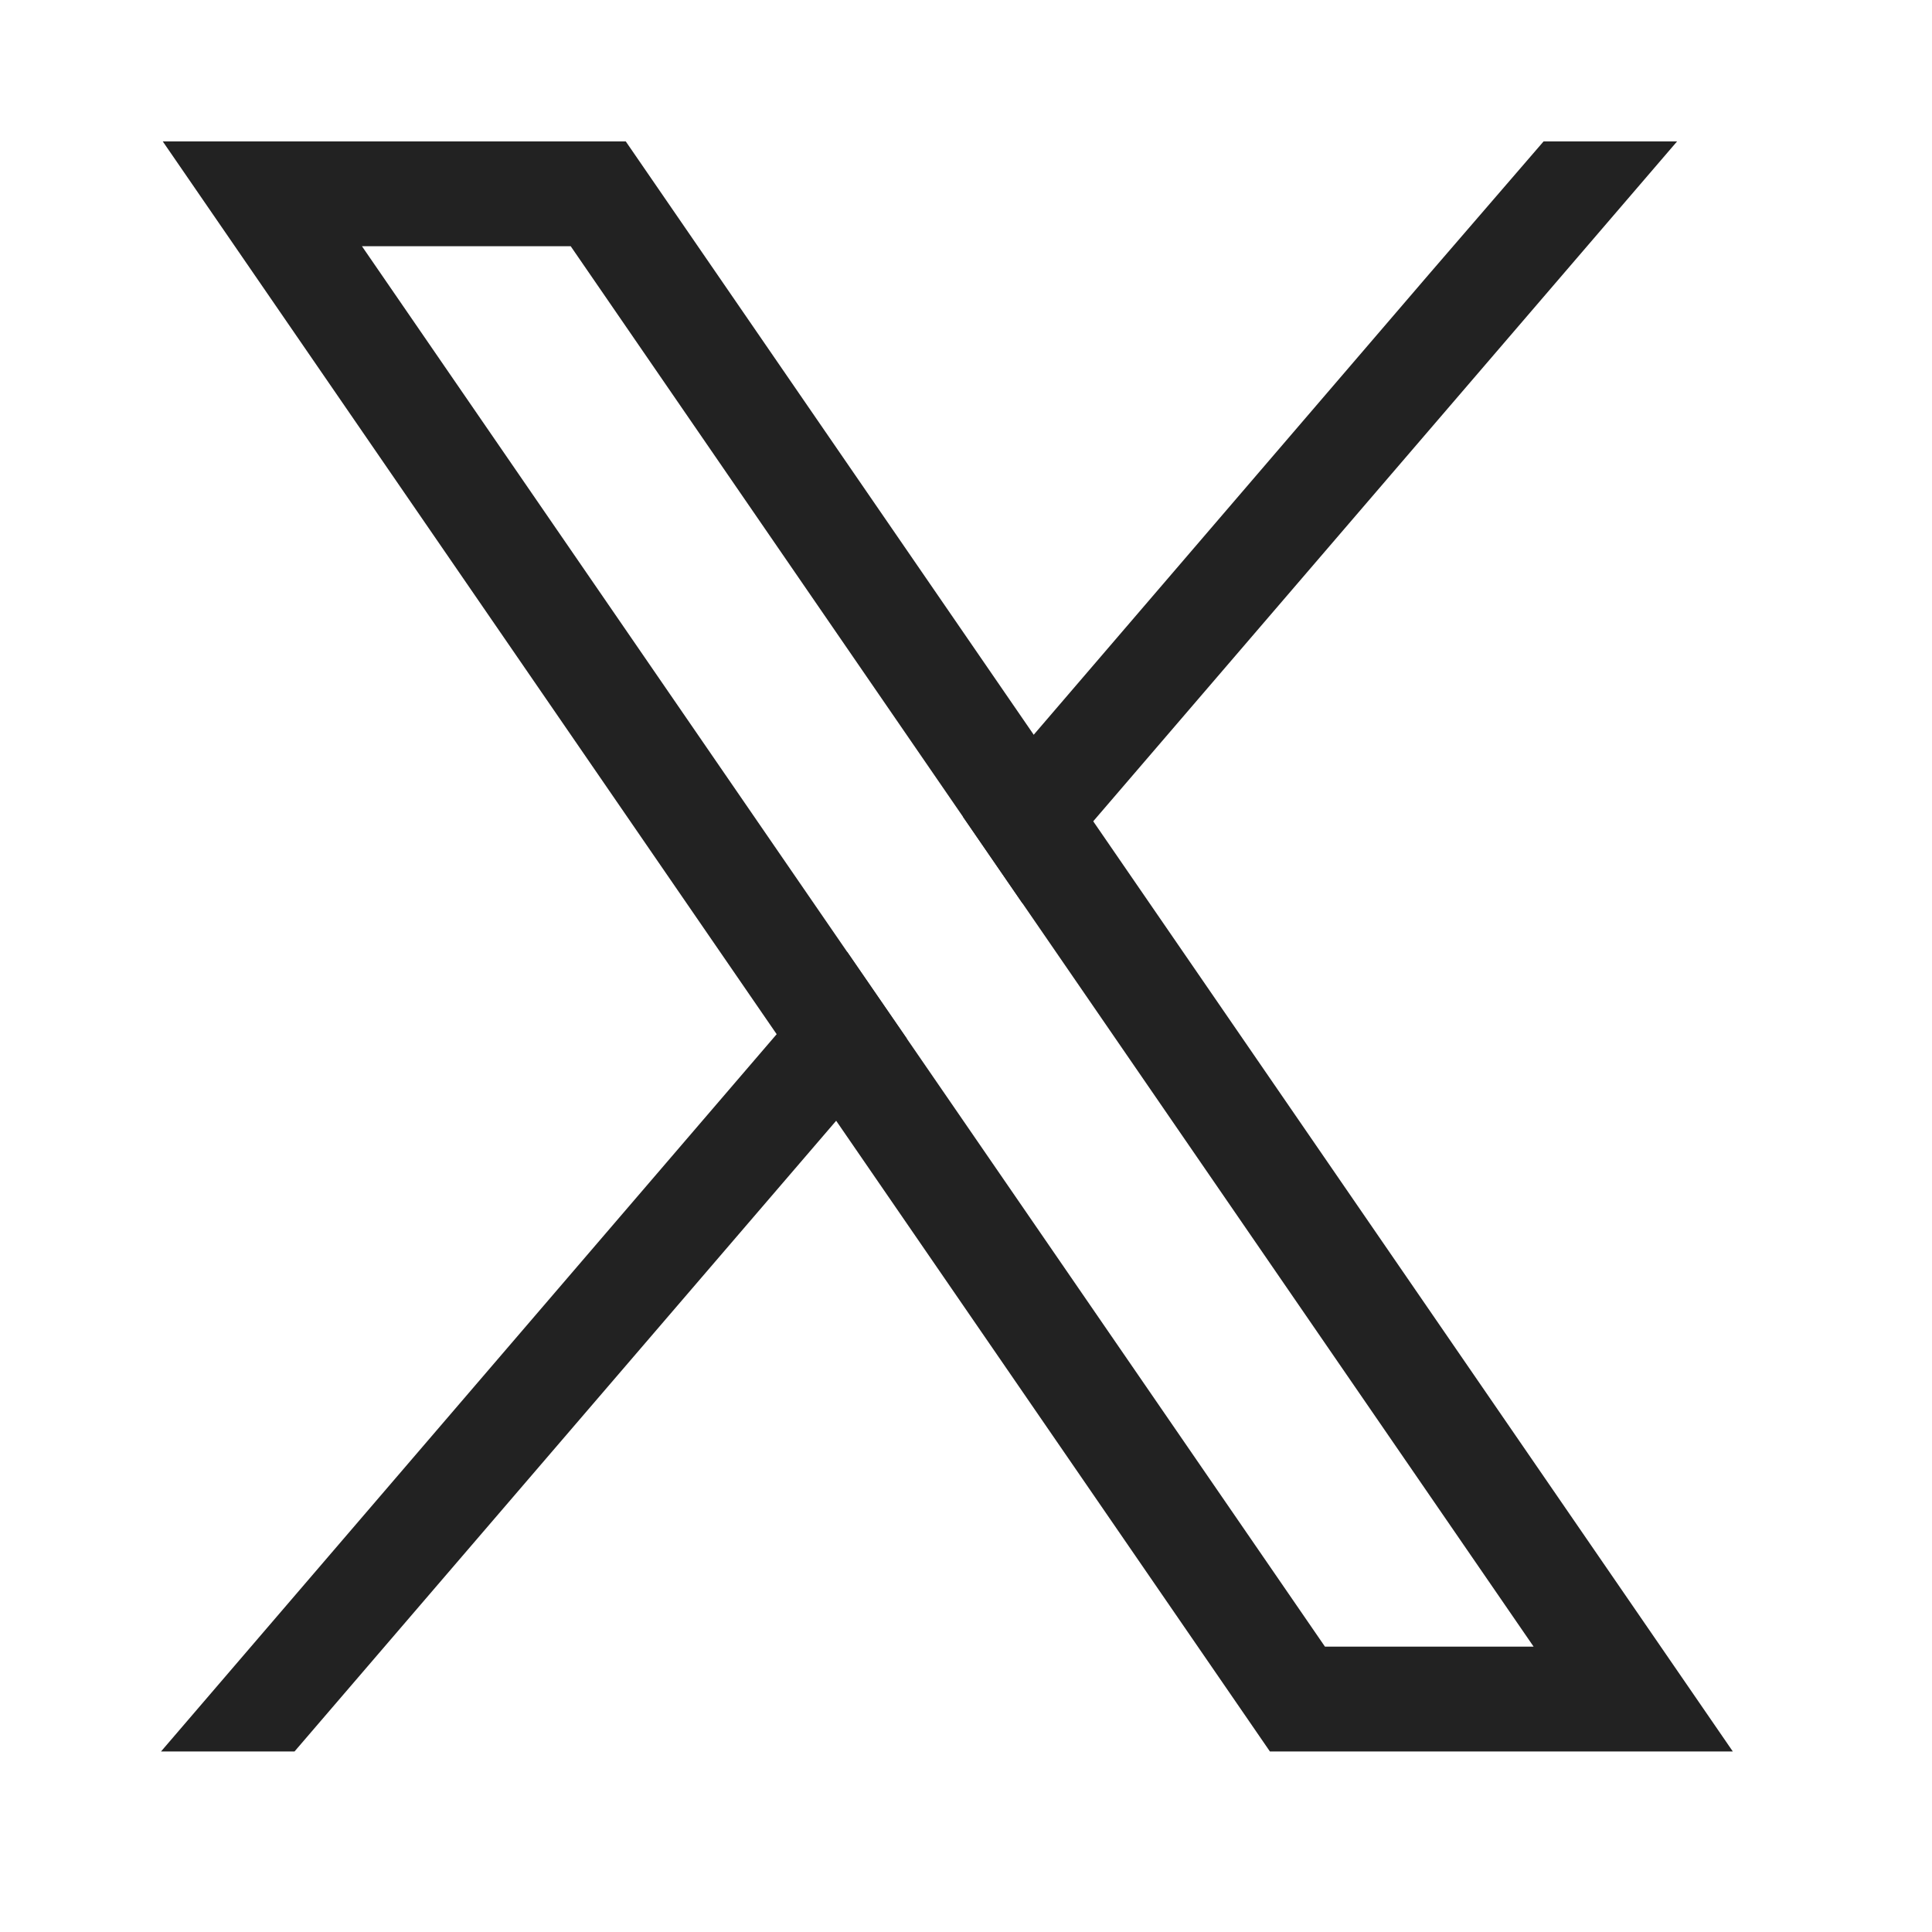
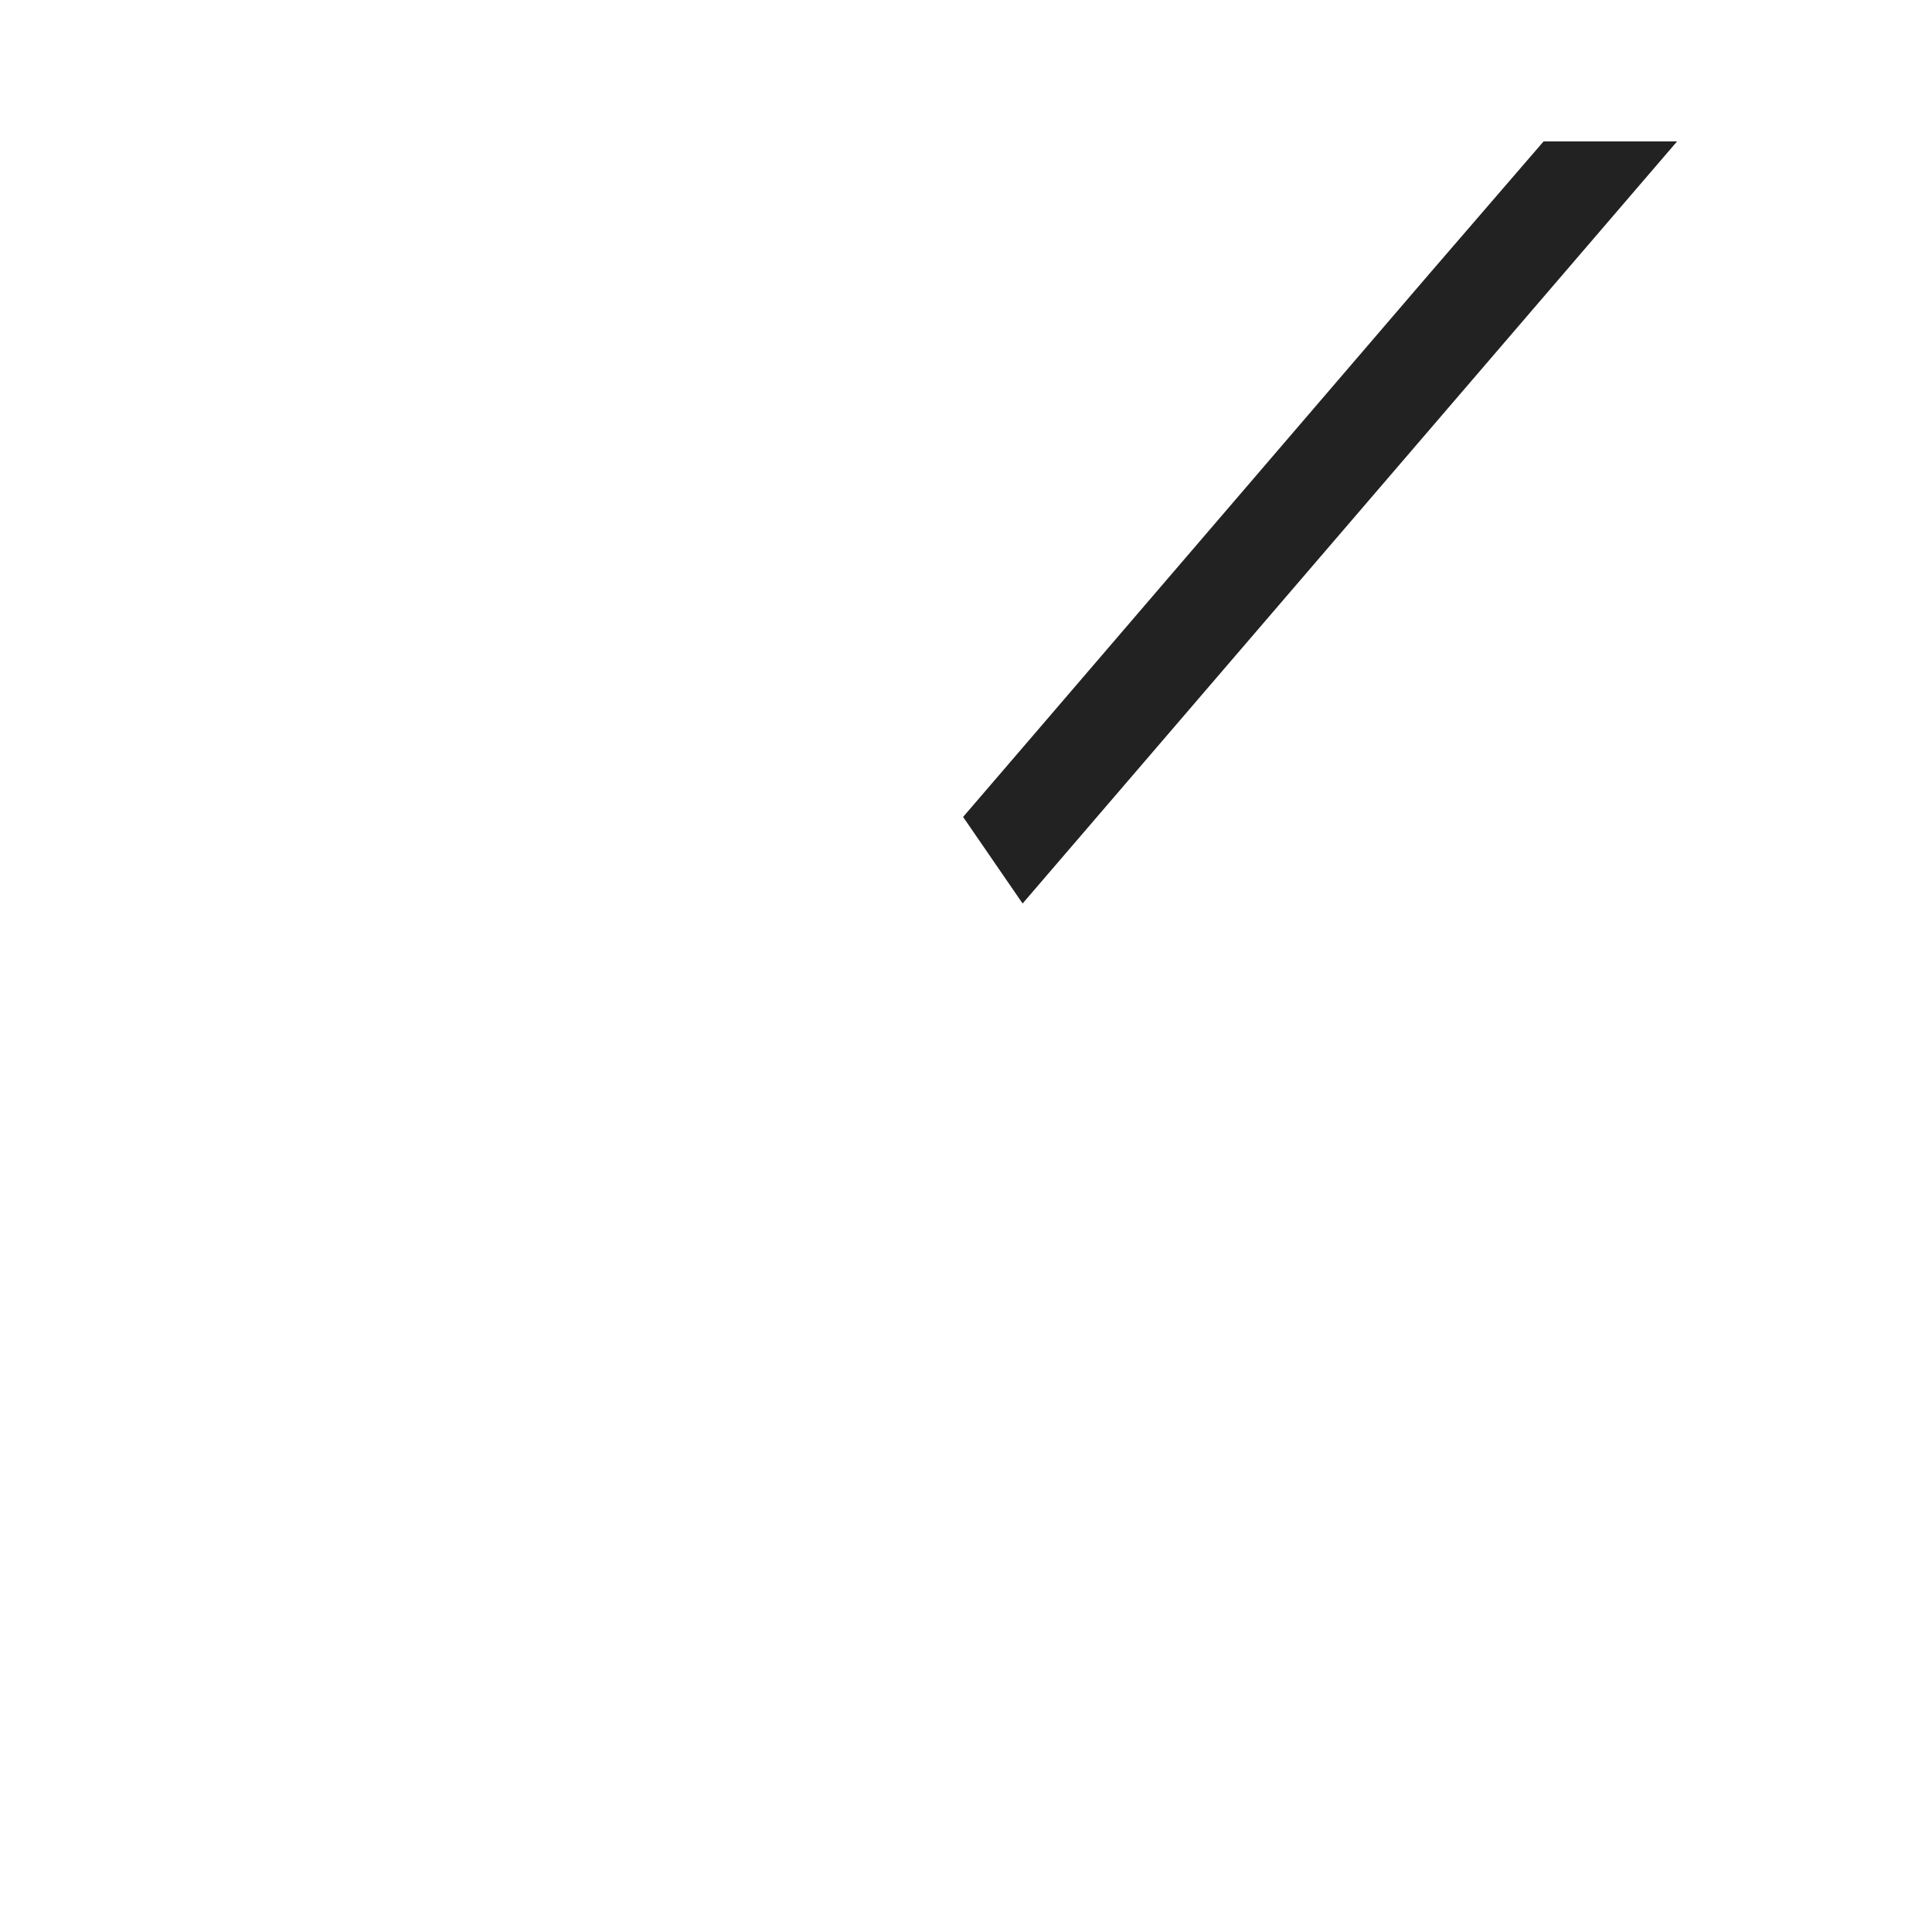
<svg xmlns="http://www.w3.org/2000/svg" width="20" height="20" viewBox="0 0 20 20" fill="none">
  <g id="Social">
    <g id="Vector">
-       <path d="M11.317 8.502L10.701 7.606L6.478 1.464H1.685L8.04 10.706L8.656 11.602L13.146 18.131H17.938L11.317 8.502ZM13.716 17.046L9.387 10.751L8.77 9.854L3.747 2.549H5.908L9.97 8.457L10.586 9.353L15.876 17.046L13.716 17.046Z" fill="#222222" />
-       <path d="M8.77 9.854L9.387 10.751L8.656 11.602L3.049 18.131H1.667L8.04 10.706L8.77 9.854Z" fill="#222222" />
      <path d="M17.361 1.464L11.317 8.502L10.586 9.353L9.97 8.457L10.701 7.606L14.795 2.836L15.979 1.464H17.361Z" fill="#222222" />
    </g>
  </g>
</svg>